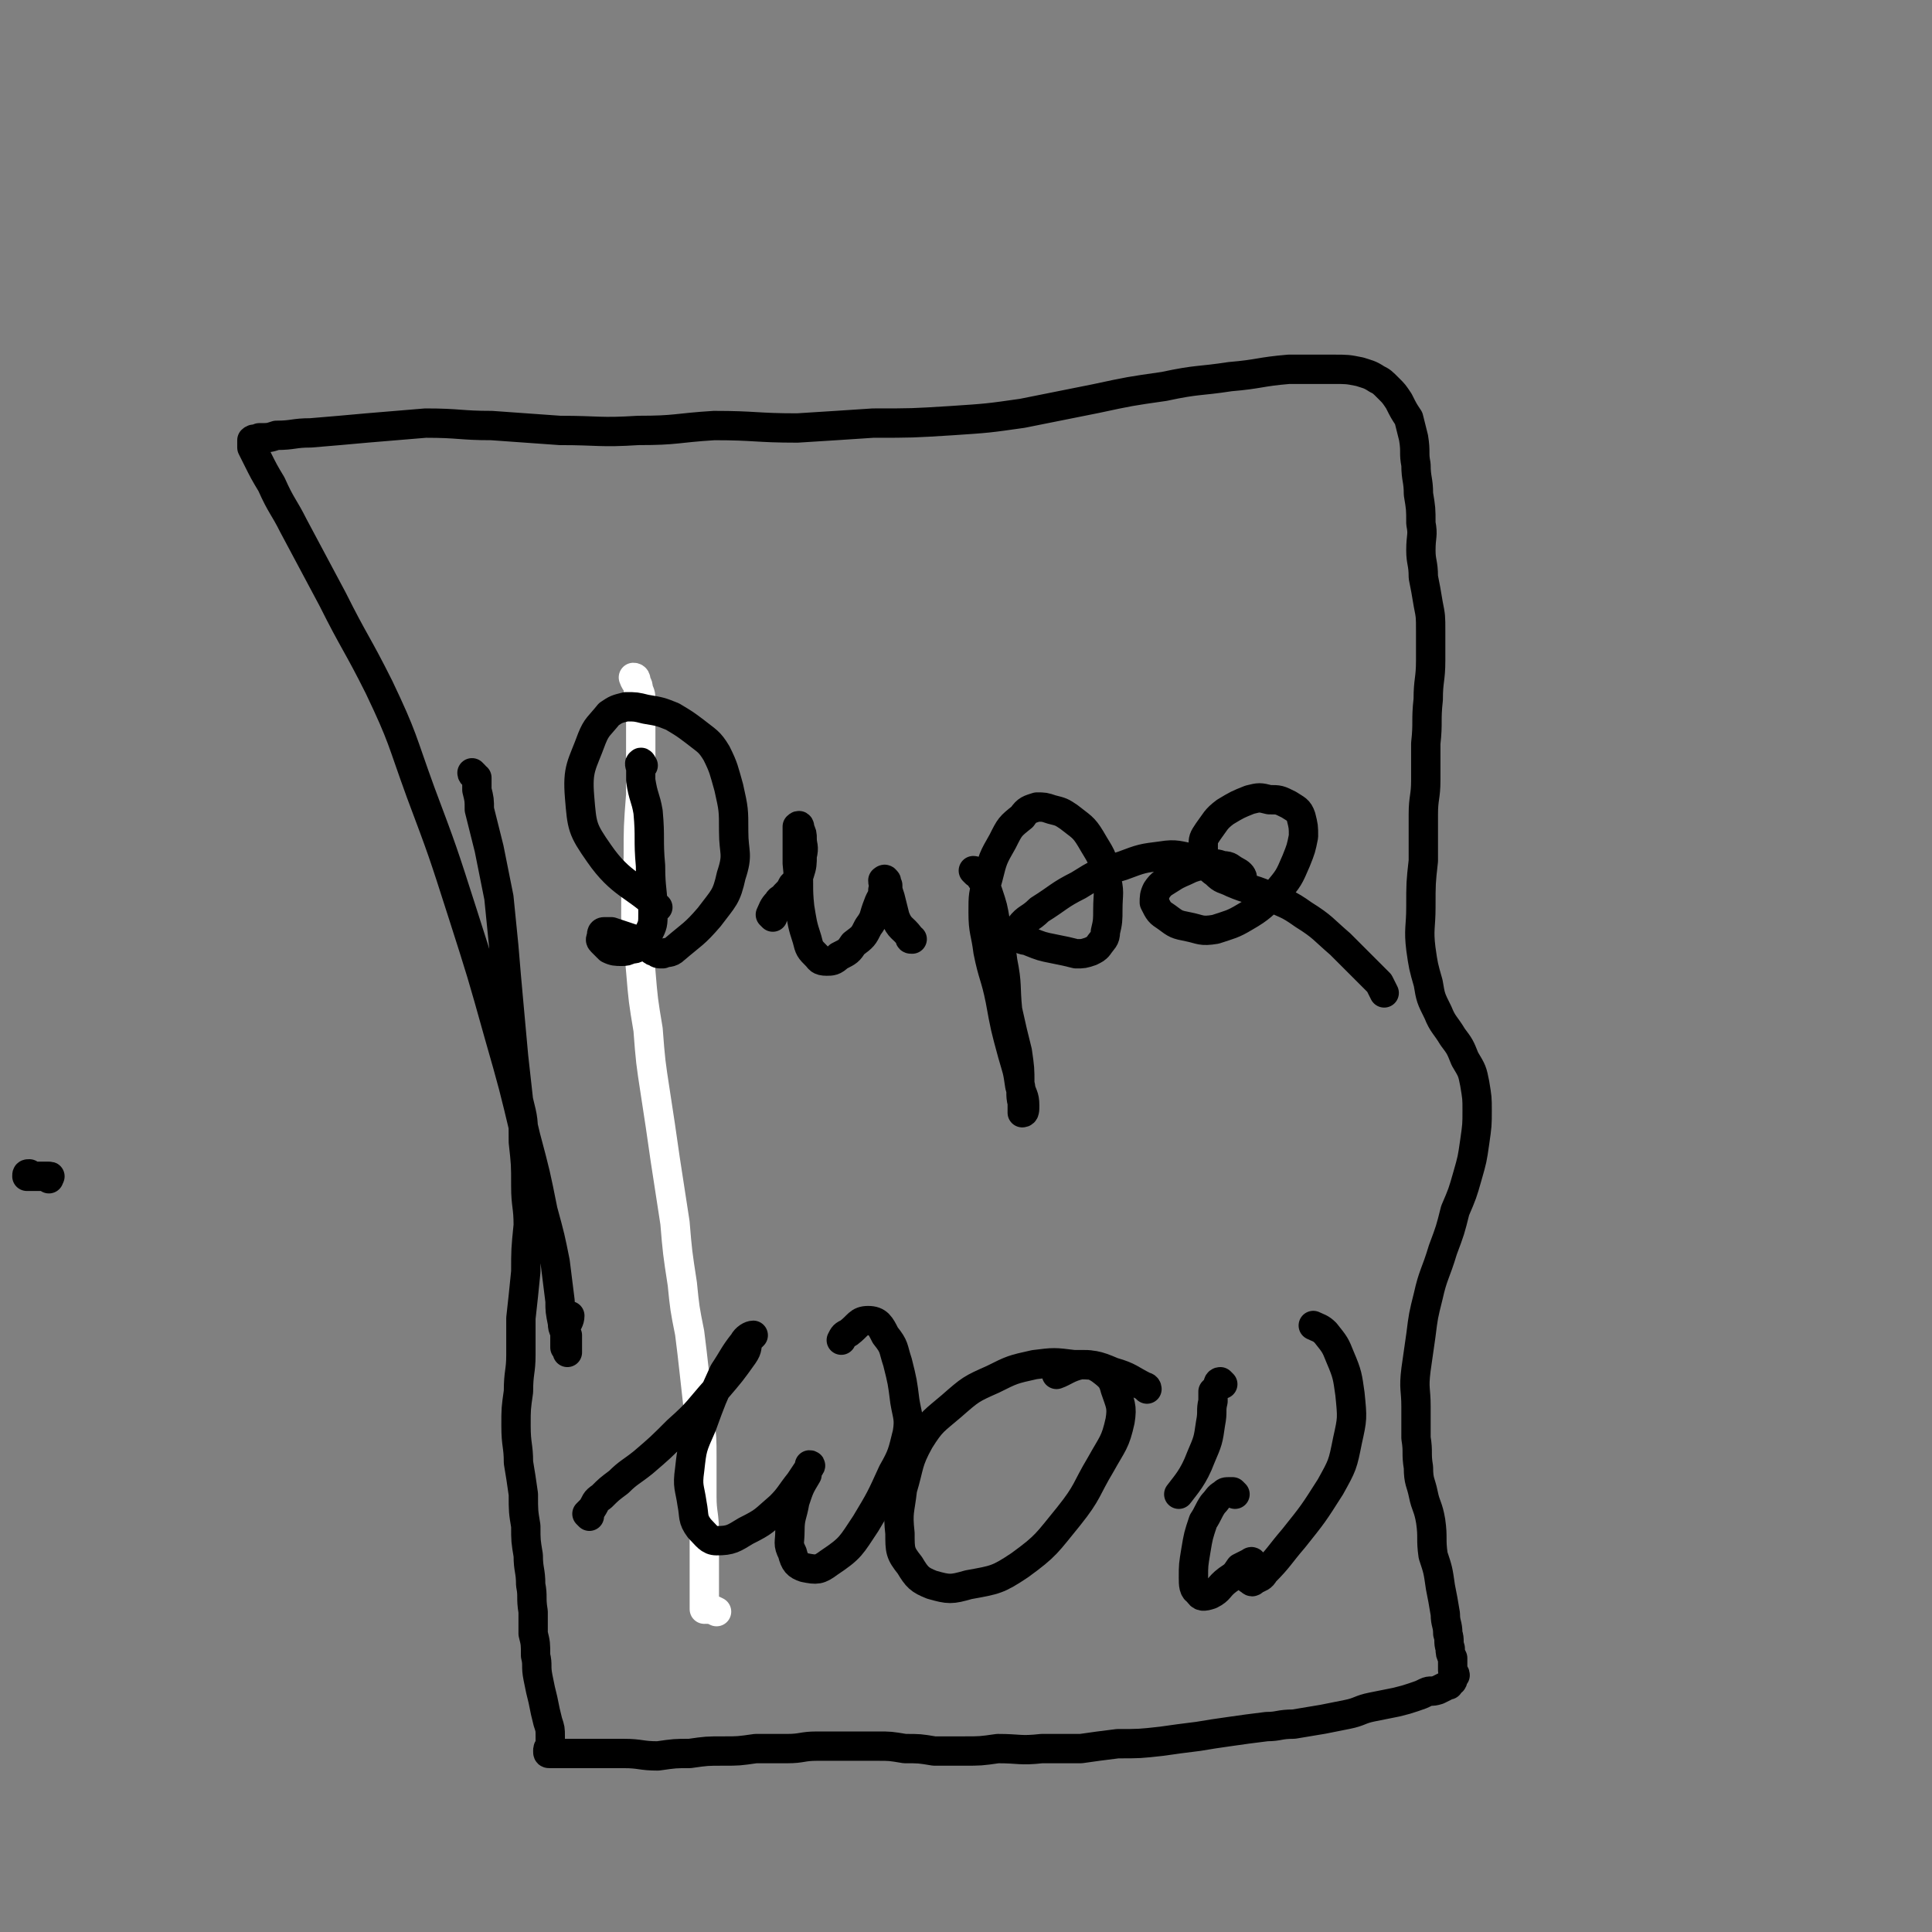
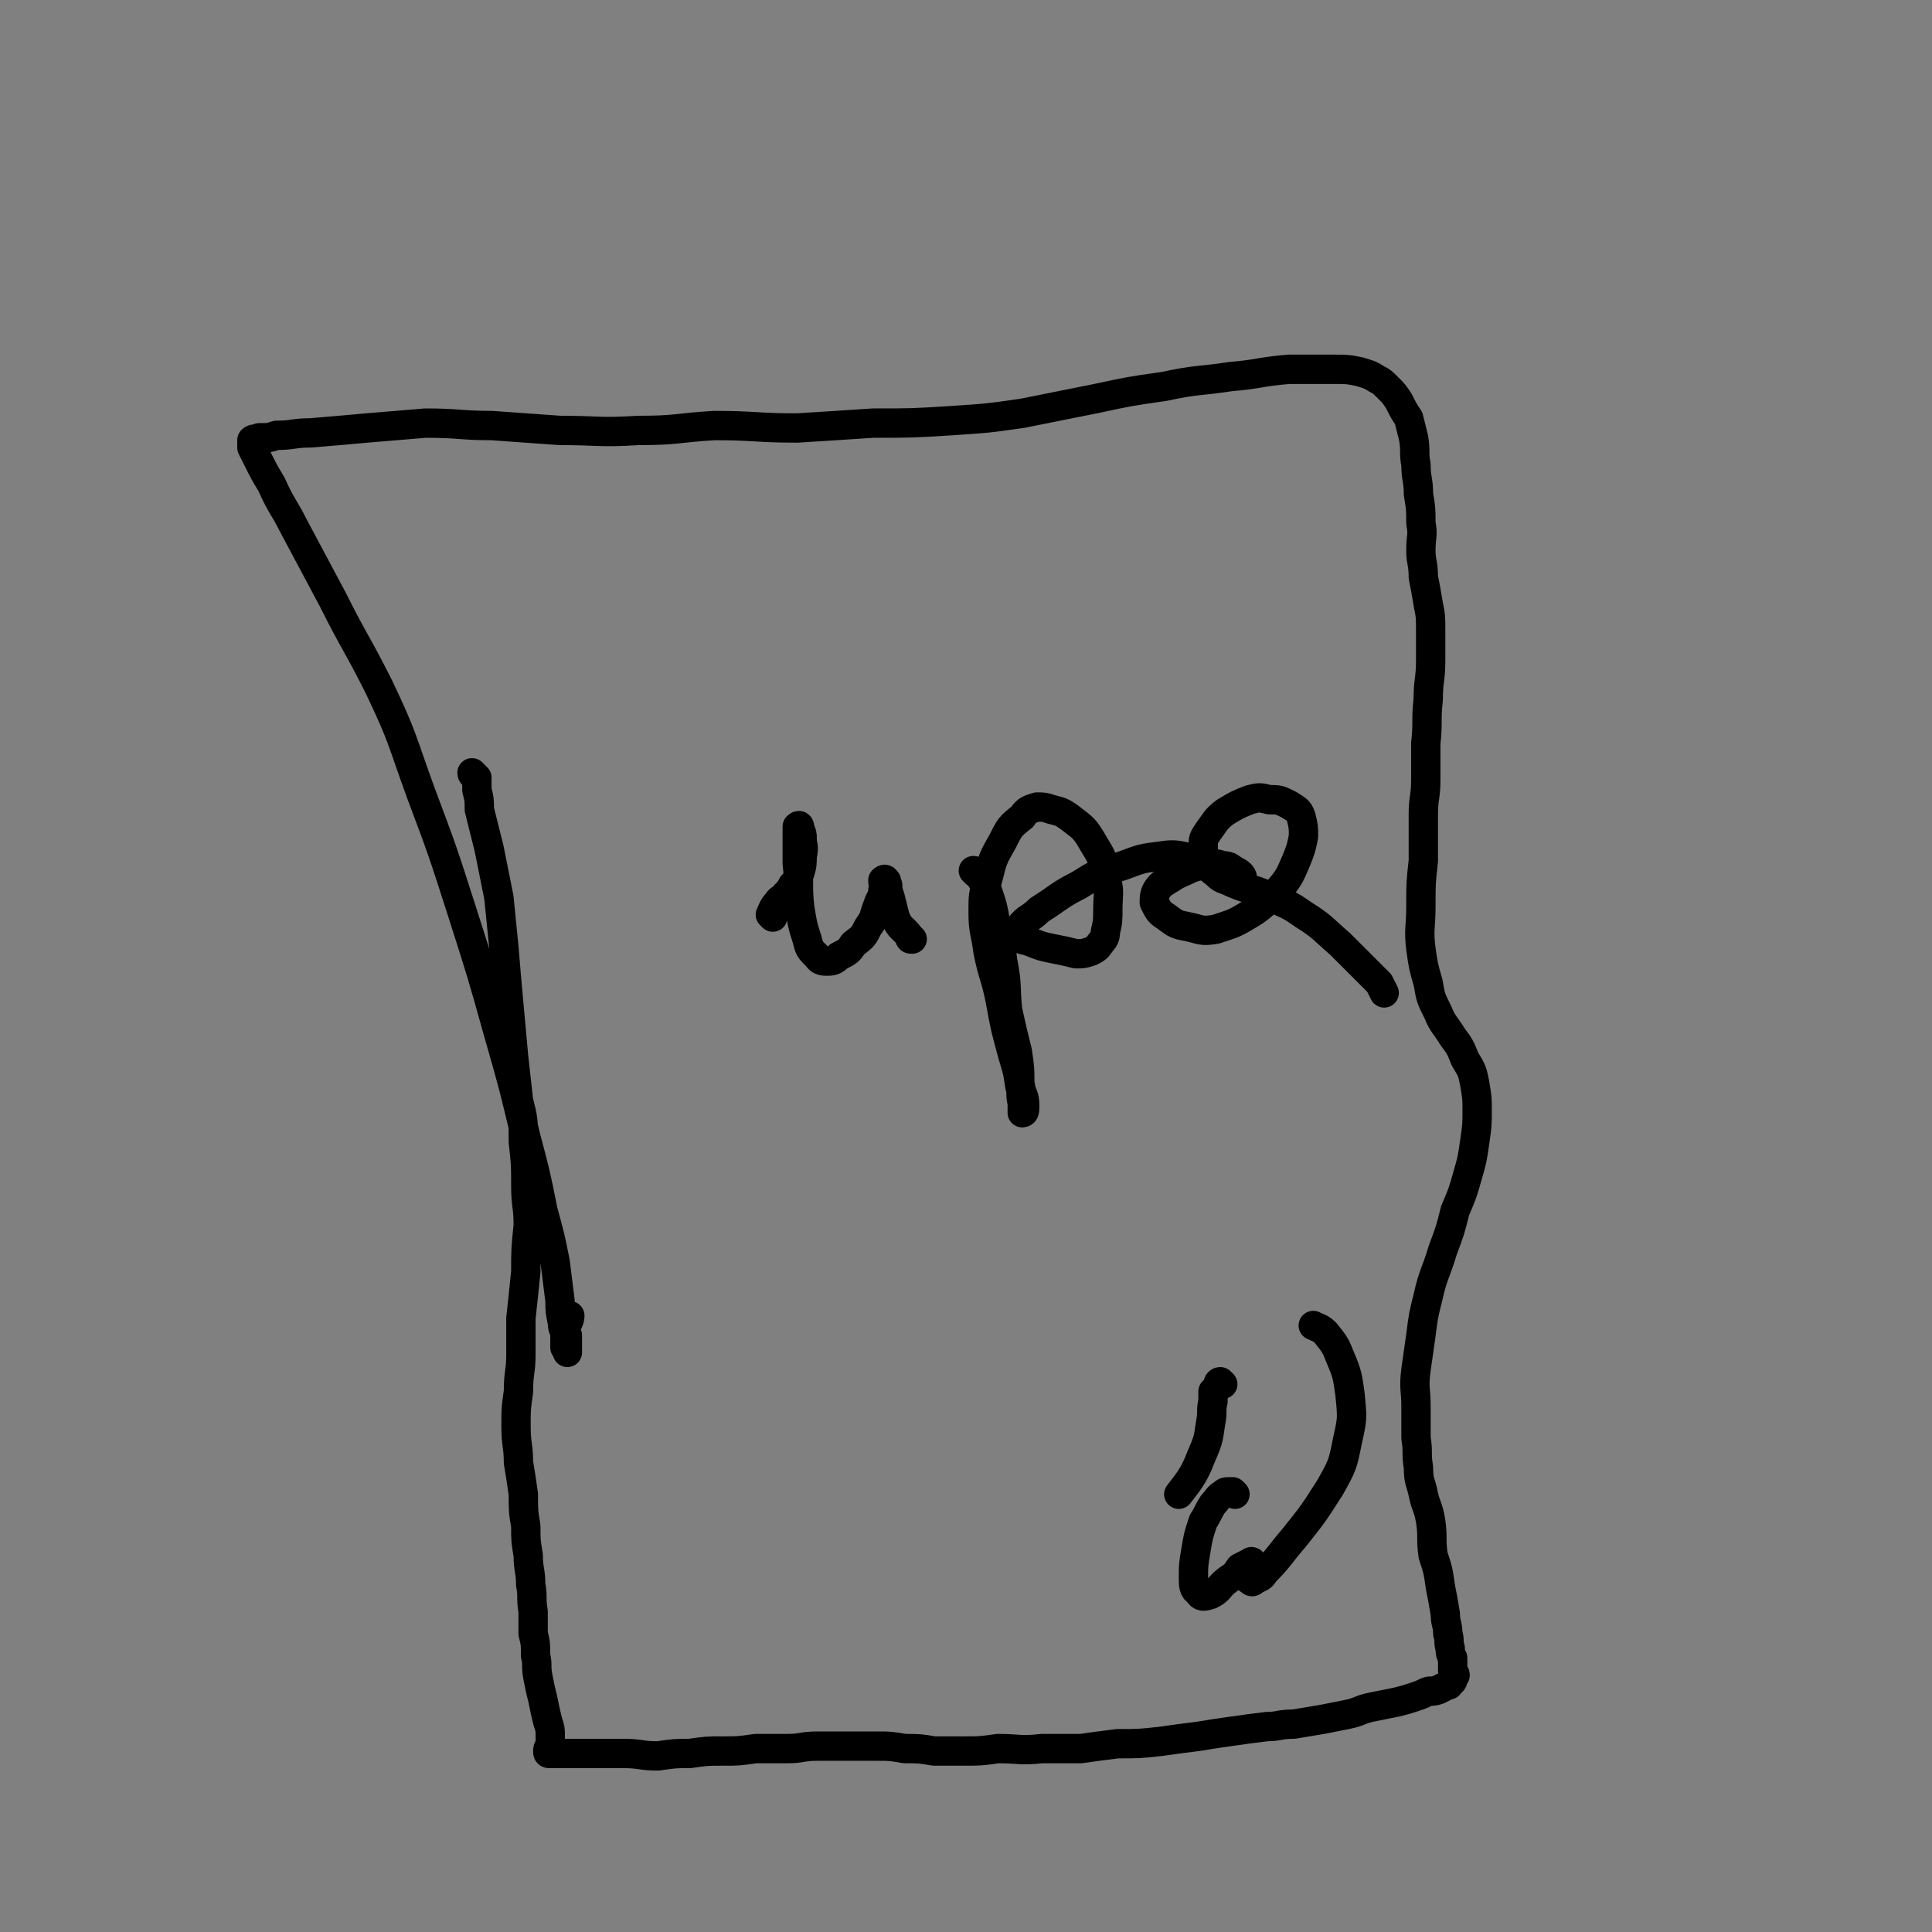
<svg xmlns="http://www.w3.org/2000/svg" viewBox="0 0 790 790" version="1.1">
  <rect x="0" y="0" width="790" height="790" fill="#808080" stroke="none" />
  <g fill="none" stroke="#000000" stroke-width="12" stroke-linecap="round" stroke-linejoin="round">
-     <path d="M13,481c-1,-1 -1,-1 -1,-1 -1,0 -1,0 -1,1 0,0 1,0 1,0 1,0 1,0 1,0 1,0 1,0 1,0 1,0 1,0 1,0 1,0 1,0 1,0 1,0 1,0 1,0 0,0 0,0 1,0 0,0 0,0 1,0 0,0 0,0 1,0 0,0 0,0 0,0 1,0 0,0 0,1 " />
-   </g>
+     </g>
  <g fill="none" stroke="#FFFFFF" stroke-width="12" stroke-linecap="round" stroke-linejoin="round">
-     <path d="M260,278c0,0 0,-1 -1,-1 0,0 0,0 0,0 1,3 2,2 2,5 1,2 1,2 1,5 0,3 0,3 0,7 0,6 0,6 0,12 0,9 0,9 0,19 -1,13 -1,13 -1,26 -1,12 -1,12 -1,24 1,11 1,11 2,22 1,12 1,12 3,24 1,13 1,13 3,26 2,13 2,13 4,27 2,13 2,13 4,26 1,12 1,12 3,25 1,10 1,10 3,20 1,8 1,8 2,17 1,9 1,9 2,18 1,8 1,8 1,16 0,8 0,8 0,16 0,7 1,7 1,15 0,7 0,7 0,13 0,4 0,4 0,8 0,2 0,2 0,4 0,2 0,2 0,3 0,1 0,1 0,2 0,0 0,0 0,0 0,1 0,1 0,1 1,0 1,-1 1,0 2,0 2,0 4,1 0,0 0,0 0,0 " />
-   </g>
+     </g>
  <g fill="none" stroke="#000000" stroke-width="12" stroke-linecap="round" stroke-linejoin="round">
    <path d="M194,317c0,0 -1,-1 -1,-1 0,1 1,1 2,2 0,2 0,3 0,5 1,4 1,4 1,8 2,8 2,8 4,16 2,10 2,10 4,20 1,10 1,10 2,20 1,12 1,12 2,23 1,11 1,11 2,22 1,9 1,9 2,18 2,8 2,8 2,17 1,9 1,9 1,18 0,8 1,8 1,16 -1,10 -1,10 -1,19 -1,10 -1,10 -2,19 0,7 0,7 0,15 0,7 -1,7 -1,15 -1,7 -1,7 -1,14 0,8 1,8 1,15 1,6 1,6 2,13 0,7 0,7 1,13 0,6 0,6 1,12 0,6 1,6 1,12 1,5 0,5 1,11 0,4 0,4 0,9 1,4 1,4 1,9 1,4 0,4 1,9 1,5 1,5 2,9 1,5 1,5 2,9 1,3 1,3 1,6 0,2 0,2 0,4 -1,1 -1,1 -1,2 0,1 0,1 1,1 0,0 0,0 0,0 1,0 1,0 2,0 1,0 1,0 2,0 2,0 2,0 4,0 5,0 5,0 9,0 6,0 6,0 13,0 7,0 7,1 14,1 7,-1 7,-1 13,-1 7,-1 7,-1 14,-1 6,0 6,0 13,-1 7,0 7,0 13,0 6,0 6,-1 12,-1 6,0 6,0 12,0 6,0 6,0 13,0 5,0 5,0 11,1 6,0 6,0 12,1 6,0 6,0 12,0 7,0 7,0 14,-1 9,0 9,1 18,0 8,0 8,0 16,0 7,-1 7,-1 15,-2 9,0 9,0 18,-1 7,-1 7,-1 15,-2 6,-1 6,-1 13,-2 7,-1 7,-1 15,-2 5,0 5,-1 11,-1 6,-1 6,-1 12,-2 5,-1 5,-1 10,-2 5,-1 5,-2 10,-3 5,-1 5,-1 10,-2 4,-1 4,-1 7,-2 3,-1 3,-1 5,-2 2,-1 2,0 5,-1 2,-1 2,-1 4,-2 1,0 0,0 1,-1 0,-1 1,0 1,-1 0,-1 0,-1 0,-1 1,-1 1,-1 1,-1 0,-1 -1,-1 -1,-2 0,-1 0,-1 0,-2 0,-2 0,-2 0,-3 -1,-2 -1,-2 -1,-4 -1,-3 0,-3 -1,-6 0,-4 -1,-4 -1,-8 -1,-6 -1,-6 -2,-11 -1,-7 -1,-7 -3,-13 -1,-7 0,-7 -1,-14 -1,-6 -2,-6 -3,-11 -1,-5 -2,-5 -2,-11 -1,-6 0,-6 -1,-12 0,-6 0,-6 0,-13 0,-7 -1,-7 0,-15 1,-7 1,-7 2,-14 1,-8 1,-8 3,-16 2,-9 3,-9 6,-19 3,-8 3,-8 5,-16 3,-7 3,-7 5,-14 2,-7 2,-7 3,-14 1,-7 1,-7 1,-13 0,-5 0,-5 -1,-11 -1,-5 -1,-5 -4,-10 -2,-5 -2,-5 -5,-9 -3,-5 -4,-5 -6,-10 -3,-6 -3,-6 -4,-12 -2,-7 -2,-7 -3,-14 -1,-8 0,-9 0,-17 0,-10 0,-10 1,-19 0,-9 0,-9 0,-19 0,-7 1,-7 1,-14 0,-8 0,-8 0,-15 1,-9 0,-9 1,-18 0,-8 1,-8 1,-16 0,-6 0,-6 0,-12 0,-6 0,-6 -1,-11 -1,-6 -1,-6 -2,-11 0,-6 -1,-6 -1,-11 0,-6 1,-6 0,-11 0,-6 0,-6 -1,-12 0,-6 -1,-6 -1,-12 -1,-5 0,-5 -1,-11 -1,-4 -1,-4 -2,-8 -2,-3 -2,-3 -4,-7 -2,-3 -2,-3 -4,-5 -3,-3 -3,-3 -5,-4 -3,-2 -4,-2 -7,-3 -5,-1 -5,-1 -11,-1 -9,0 -9,0 -18,0 -12,1 -12,2 -24,3 -13,2 -13,1 -27,4 -14,2 -14,2 -28,5 -15,3 -15,3 -30,6 -14,2 -14,2 -29,3 -16,1 -16,1 -32,1 -15,1 -15,1 -31,2 -17,0 -17,-1 -34,-1 -16,1 -15,2 -31,2 -16,1 -16,0 -32,0 -14,-1 -14,-1 -28,-2 -13,0 -13,-1 -27,-1 -12,1 -12,1 -24,2 -11,1 -11,1 -23,2 -7,0 -7,1 -14,1 -3,1 -3,1 -7,1 -1,1 -2,0 -3,1 0,1 0,2 0,3 1,2 1,2 2,4 3,6 3,6 6,11 4,9 5,9 9,17 8,15 8,15 16,30 9,18 10,18 19,36 10,21 9,21 17,43 9,24 9,24 17,49 8,25 8,25 15,50 6,21 6,21 11,42 4,15 4,15 7,30 3,11 3,11 5,21 1,8 1,8 2,16 0,4 0,4 1,9 0,3 1,3 2,5 0,2 0,2 0,4 0,1 0,1 0,1 0,1 0,2 0,2 0,0 0,-1 -1,-2 0,-1 0,-2 0,-3 0,-1 0,-1 0,-2 0,-1 0,-1 0,-3 1,-2 2,-3 2,-5 " />
-     <path d="M263,313c0,0 -1,-2 -1,-1 -1,0 0,1 0,3 0,2 0,2 0,4 1,7 2,7 3,13 1,11 0,11 1,22 0,10 1,10 1,19 0,5 0,5 -2,9 -1,3 -1,3 -3,4 -2,2 -2,2 -4,2 -2,1 -2,1 -4,1 -2,0 -3,0 -5,-1 -1,-1 -1,-1 -2,-2 -1,-1 -1,-1 -1,-1 -1,-1 0,-1 0,-3 0,0 0,0 0,0 0,0 0,-1 1,-1 2,0 2,0 3,0 3,1 3,1 6,2 3,1 3,1 6,2 2,1 2,1 4,3 1,1 1,1 2,1 1,1 1,1 3,1 2,-1 3,0 5,-2 7,-6 8,-6 14,-13 6,-8 7,-8 9,-17 3,-9 1,-9 1,-18 0,-9 0,-9 -2,-18 -2,-7 -2,-8 -5,-14 -3,-5 -4,-5 -9,-9 -4,-3 -4,-3 -9,-6 -5,-2 -5,-2 -11,-3 -4,-1 -4,-1 -8,-1 -4,1 -4,1 -7,3 -4,5 -5,5 -7,10 -4,11 -6,12 -5,24 1,12 1,13 8,23 9,13 15,13 24,22 " />
    <path d="M316,375c0,0 -1,-1 -1,-1 1,-2 1,-3 3,-5 1,-2 2,-1 3,-3 2,-2 2,-2 3,-4 2,-2 2,-2 3,-5 1,-3 1,-4 1,-7 1,-4 0,-4 0,-7 0,-2 0,-2 -1,-4 0,-1 0,-2 -1,-1 0,0 0,1 0,3 0,6 0,6 0,12 1,9 0,9 1,18 1,6 1,7 3,13 1,4 1,4 4,7 1,1 1,2 4,2 2,0 3,0 5,-2 4,-2 4,-2 6,-5 4,-3 4,-3 6,-7 3,-4 2,-4 4,-9 1,-3 2,-3 2,-6 1,-2 0,-2 0,-4 0,0 1,-1 1,0 1,0 0,1 1,2 0,2 0,2 1,5 1,4 1,4 2,8 2,5 3,4 6,8 0,1 0,1 1,1 " />
    <path d="M399,357c0,0 -1,-1 -1,-1 1,0 2,1 3,3 2,3 2,3 3,6 2,6 2,6 3,12 2,8 2,8 3,16 2,10 1,10 2,20 2,9 2,9 4,17 1,7 1,7 1,13 1,4 0,4 1,8 0,2 0,4 0,4 1,0 1,-1 1,-3 0,-4 -1,-4 -2,-8 -1,-7 -1,-6 -3,-13 -3,-11 -3,-11 -5,-22 -2,-10 -3,-10 -5,-20 -1,-8 -2,-8 -2,-16 0,-7 0,-7 2,-14 2,-8 2,-8 6,-15 3,-6 3,-6 8,-10 2,-3 3,-3 6,-4 3,0 3,0 6,1 4,1 4,1 7,3 5,4 6,4 9,9 4,7 5,7 6,15 2,7 1,7 1,14 0,4 0,5 -1,9 0,3 -1,3 -3,6 -1,1 -1,1 -3,2 -3,1 -3,1 -6,1 -4,-1 -4,-1 -9,-2 -5,-1 -5,-1 -10,-3 -2,-1 -3,0 -4,-2 -1,-2 -1,-2 0,-4 3,-4 4,-3 8,-7 8,-5 8,-6 16,-10 8,-5 8,-5 18,-8 8,-3 8,-3 16,-4 6,-1 7,0 13,1 4,1 4,2 8,4 4,1 3,1 7,2 2,1 2,1 3,1 1,0 2,1 2,1 0,-1 -1,-2 -3,-3 -2,-1 -2,-2 -5,-2 -3,-1 -3,-1 -6,0 -4,0 -4,0 -7,1 -4,2 -5,2 -8,4 -3,2 -4,2 -6,5 -1,2 -1,3 -1,5 2,4 2,4 5,6 4,3 4,3 9,4 5,1 5,2 11,1 6,-2 7,-2 12,-5 7,-4 7,-5 13,-10 5,-6 5,-6 8,-13 2,-5 2,-5 3,-10 0,-4 0,-4 -1,-8 -1,-3 -2,-3 -5,-5 -4,-2 -4,-2 -8,-2 -4,-1 -4,-1 -8,0 -5,2 -5,2 -10,5 -4,3 -4,4 -7,8 -2,3 -2,3 -2,6 0,3 0,3 1,6 1,2 1,3 4,5 3,3 3,2 7,4 7,3 7,2 14,5 8,4 8,3 15,8 8,5 8,6 15,12 8,8 8,8 16,16 1,2 1,2 2,4 " />
-     <path d="M241,620c0,0 -1,-1 -1,-1 1,-1 1,-1 2,-2 2,-3 1,-3 4,-5 3,-3 3,-3 7,-6 4,-4 5,-4 10,-8 7,-6 7,-6 14,-13 9,-8 8,-8 16,-17 6,-7 6,-7 11,-14 2,-3 1,-3 2,-6 1,-1 2,-2 2,-2 -1,0 -3,1 -4,3 -4,5 -4,6 -8,12 -5,11 -5,11 -9,22 -4,9 -4,9 -5,18 -1,7 0,7 1,14 1,5 0,6 3,10 3,3 4,5 7,5 6,0 7,-1 12,-4 8,-4 7,-4 14,-10 4,-4 4,-5 8,-10 2,-3 2,-3 4,-6 0,0 1,-1 0,-1 0,1 -1,2 -1,4 -3,5 -3,5 -5,11 -1,6 -2,6 -2,12 0,5 -1,5 1,9 1,4 2,5 5,6 5,1 6,1 10,-2 9,-6 9,-7 15,-16 6,-10 6,-10 11,-21 4,-7 4,-8 6,-16 1,-6 0,-7 -1,-13 -1,-8 -1,-8 -3,-16 -2,-6 -1,-6 -5,-11 -2,-4 -3,-6 -7,-6 -4,0 -4,2 -8,5 -2,1 -2,1 -3,3 " />
-     <path d="M469,568c0,-1 -1,-1 -1,-1 -6,-3 -6,-4 -13,-6 -7,-3 -8,-3 -16,-3 -8,-1 -8,-1 -16,0 -9,2 -9,2 -17,6 -9,4 -9,4 -17,11 -7,6 -8,6 -13,14 -5,9 -4,10 -7,20 -1,9 -2,9 -1,18 0,7 0,8 4,13 3,5 4,6 9,8 7,2 8,2 15,0 11,-2 12,-2 21,-8 11,-8 11,-9 20,-20 8,-10 7,-11 13,-21 5,-9 6,-9 8,-18 1,-6 0,-7 -2,-13 -1,-4 -2,-5 -6,-8 -3,-2 -4,-2 -8,-2 -5,1 -7,3 -10,4 " />
    <path d="M505,611c0,0 0,0 -1,-1 0,0 0,0 -1,0 -2,0 -2,0 -3,1 -2,1 -2,2 -4,4 -2,3 -2,4 -4,7 -2,6 -2,6 -3,12 -1,6 -1,6 -1,11 0,3 0,5 2,6 1,2 2,2 5,1 4,-2 3,-3 7,-6 3,-2 3,-2 5,-5 2,-1 2,-1 4,-2 0,0 1,-1 1,0 1,0 0,1 0,1 0,2 0,2 -1,4 0,1 -1,2 0,2 1,1 1,1 2,0 2,-1 3,-1 4,-3 6,-6 6,-7 12,-14 8,-10 8,-10 15,-21 5,-9 5,-9 7,-19 2,-9 2,-9 1,-19 -1,-7 -1,-8 -4,-15 -2,-5 -2,-5 -6,-10 -2,-2 -3,-2 -5,-3 " />
    <path d="M500,566c0,0 -1,-1 -1,-1 -1,0 -1,1 -1,2 -1,1 -1,1 -2,2 0,1 0,2 0,4 -1,4 0,4 -1,9 -1,7 -1,7 -4,14 -3,8 -6,11 -9,15 " />
  </g>
</svg>